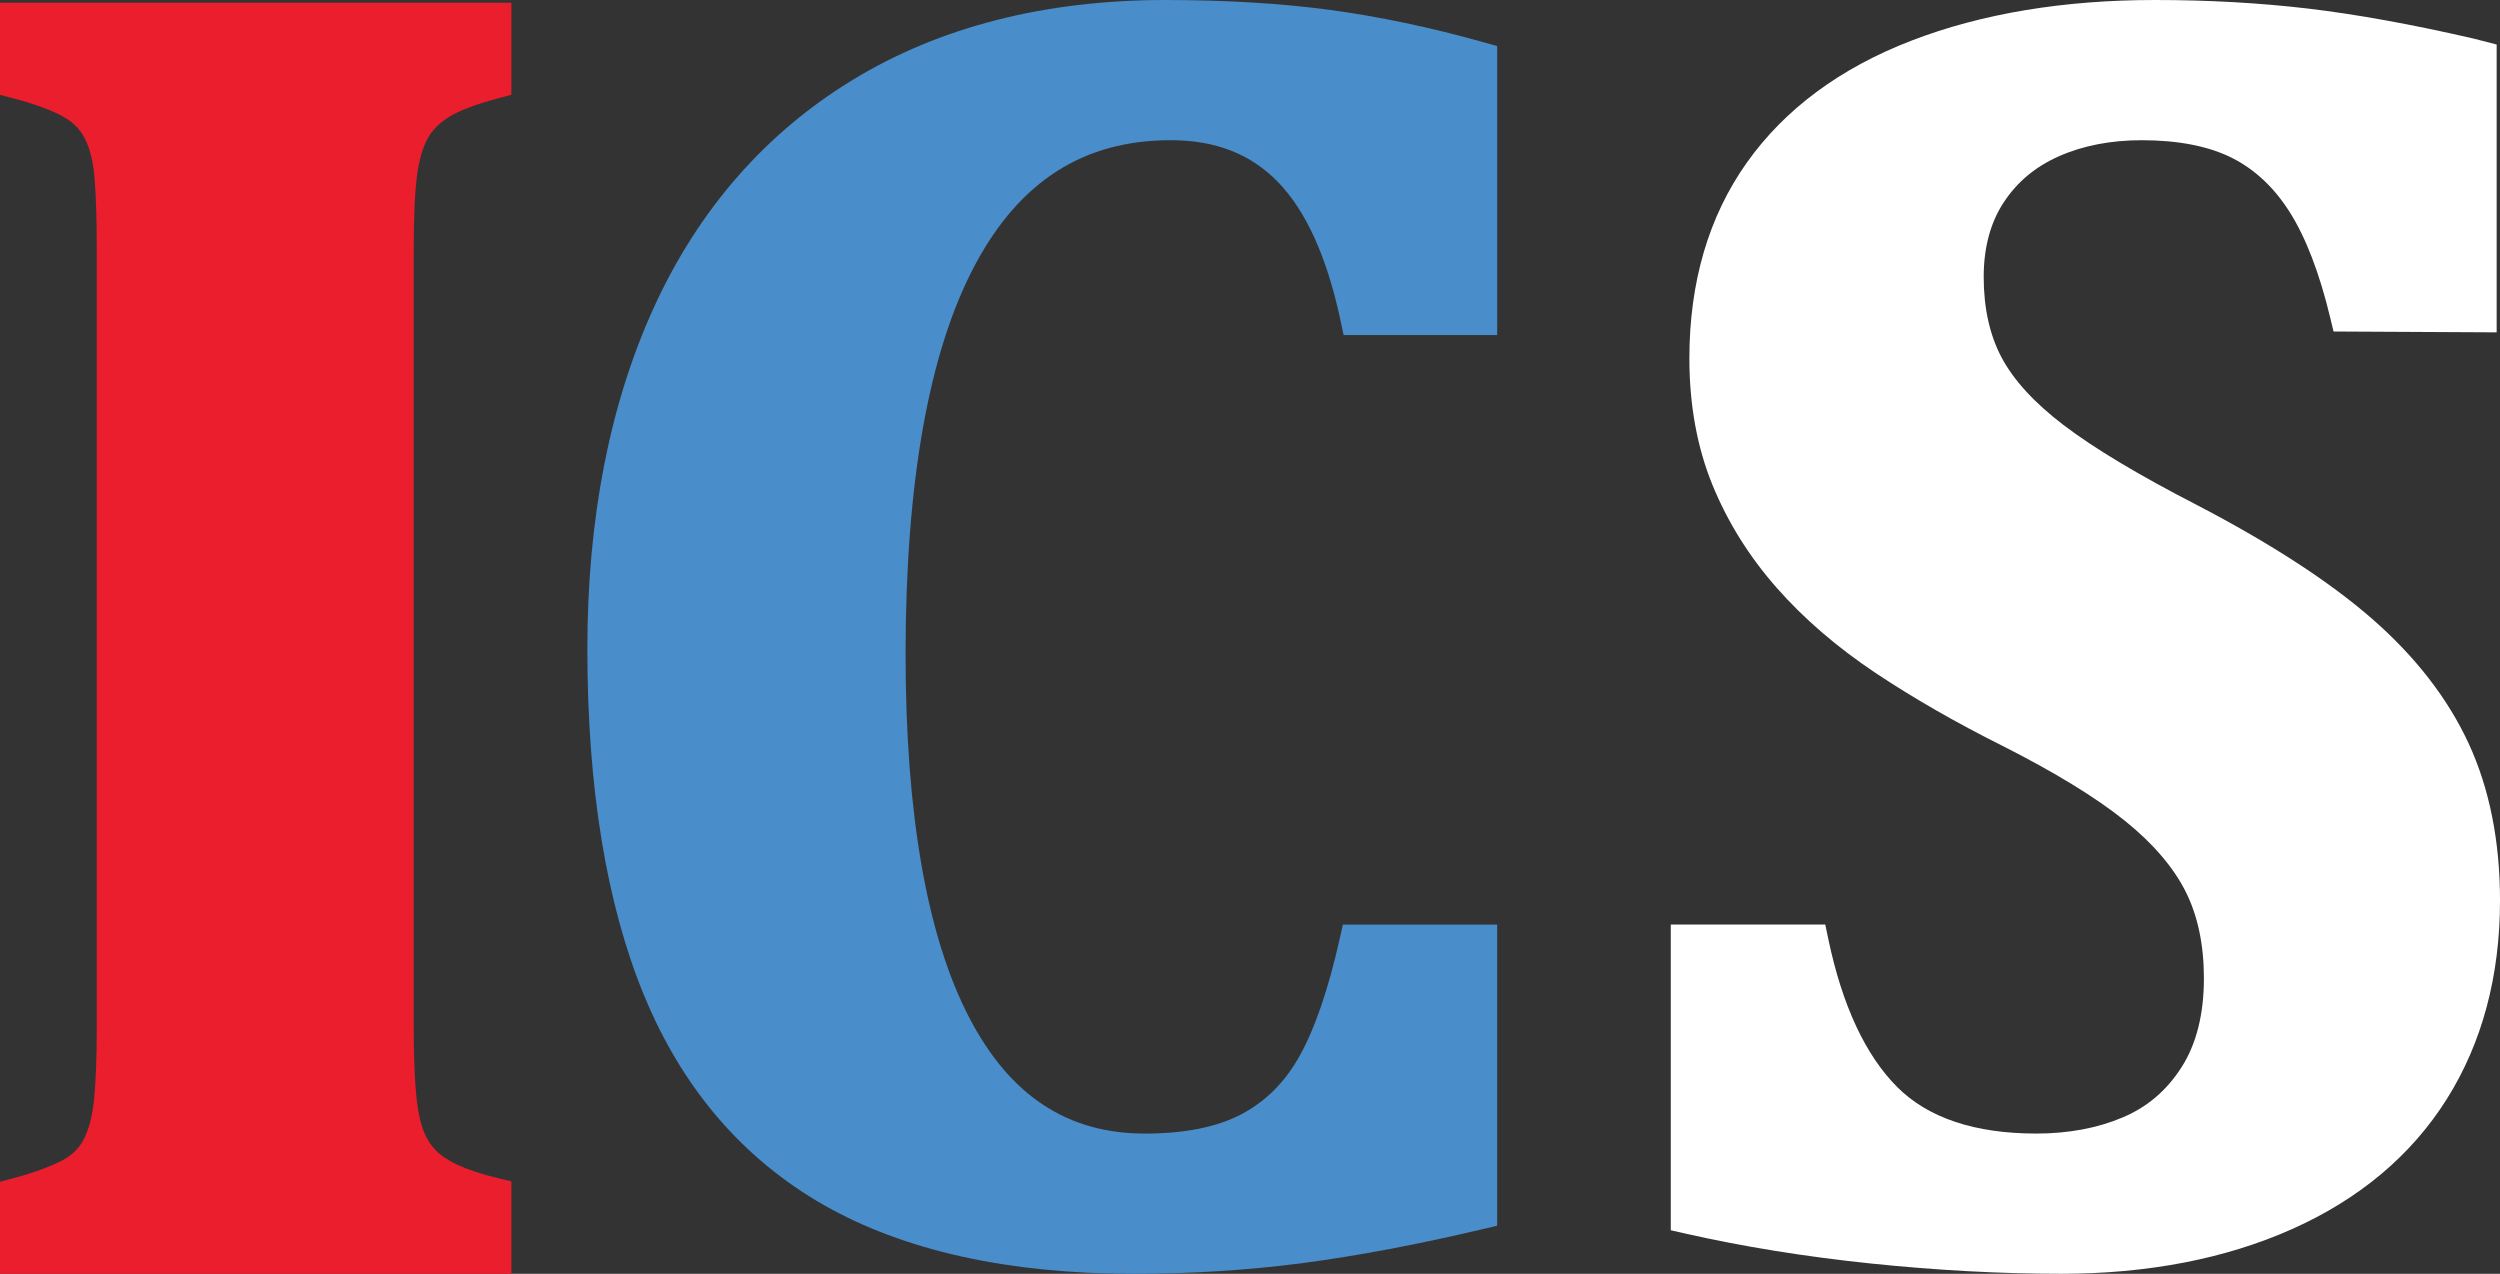
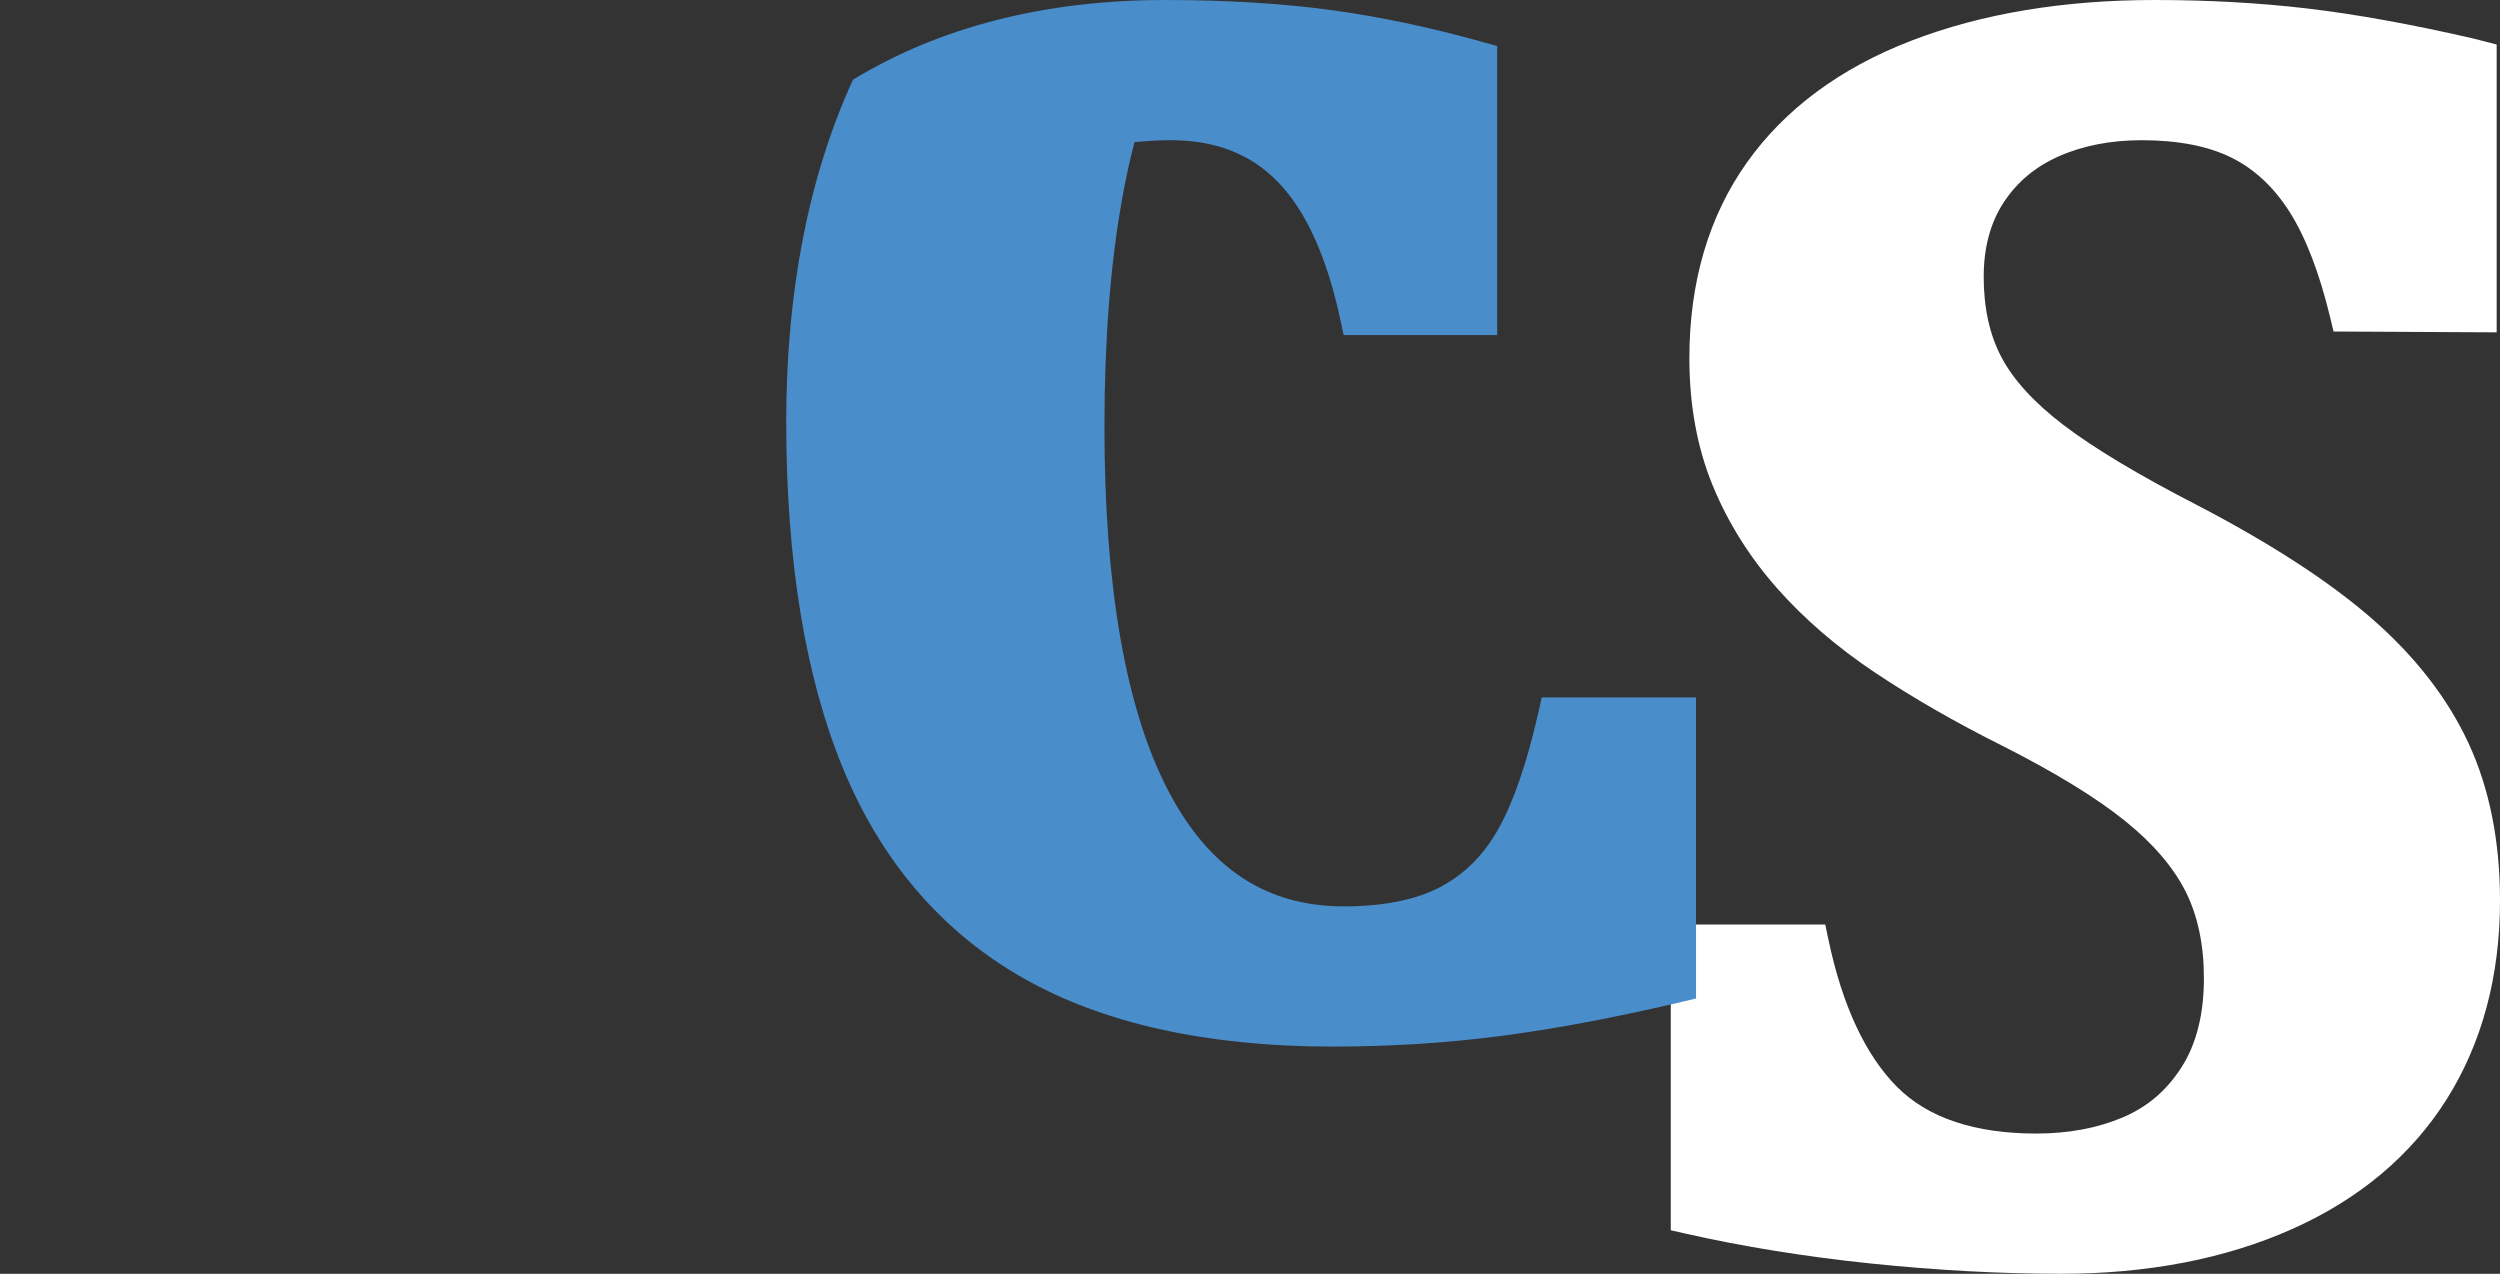
<svg xmlns="http://www.w3.org/2000/svg" id="a" x="0px" y="0px" width="447.481px" height="228px" viewBox="0 0 447.481 228" xml:space="preserve">
  <rect x="0" y="0" width="447.481" height="228" fill="#333333" stroke="none" />
-   <path fill="#EA1E2D" d="M74.67,31.245c0.373-2.711,1.006-4.887,1.884-6.465c0.811-1.464,2.017-2.697,3.678-3.765 c1.804-1.157,4.792-2.301,8.878-3.399l2.426-0.653V0.491H0v16.485l2.441,0.643c3.811,1.006,6.798,2.101,8.869,3.253 c1.758,0.981,3.02,2.255,3.861,3.897c0.928,1.807,1.518,4.198,1.755,7.101c0.261,3.26,0.393,7.475,0.393,12.528v139.699 c0,5.051-0.158,9.274-0.47,12.556c-0.283,2.972-0.902,5.406-1.842,7.236c-0.829,1.619-2.075,2.857-3.809,3.785 c-2.1,1.122-5.051,2.2-8.773,3.202L0,211.528V228h91.536v-16.539l-2.509-0.604c-2.898-0.701-5.351-1.523-7.293-2.444 c-1.752-0.832-3.115-1.792-4.054-2.857c-0.929-1.05-1.657-2.393-2.161-3.993c-0.567-1.797-0.954-4.206-1.151-7.165 c-0.208-3.078-0.314-6.546-0.314-10.301V44.558C74.054,38.678,74.261,34.199,74.67,31.245" />
  <path fill="#FFFFFF" d="M441.87,133.075c-3.724-8.052-9.546-15.566-17.307-22.335c-7.604-6.632-18.138-13.475-31.325-20.343 c-10.445-5.372-18.493-10.202-23.925-14.351c-5.199-3.967-8.919-8.033-11.059-12.089c-2.115-3.986-3.187-8.83-3.187-14.398 c0-5.238,1.206-9.723,3.58-13.333c2.415-3.669,5.64-6.366,9.85-8.241c4.312-1.916,9.306-2.889,14.837-2.889 c6.529,0,11.955,1.058,16.13,3.142c4.088,2.042,7.572,5.302,10.351,9.683c2.908,4.584,5.353,10.946,7.269,18.905l0.605,2.51 l29.193,0.152V7.965l-4.158-1.066c-11.043-2.547-21.027-4.354-29.684-5.373C404.416,0.513,395.222,0,385.711,0 c-16.389,0-31.05,2.447-43.577,7.274c-12.761,4.913-22.678,12.264-29.473,21.847c-6.817,9.608-10.276,21.392-10.276,35.024 c0,8.324,1.389,15.941,4.127,22.64c2.72,6.661,6.594,12.863,11.514,18.442c4.865,5.525,10.812,10.647,17.677,15.225 c6.754,4.497,14.393,8.887,22.695,13.036c9.37,4.737,16.75,9.255,21.932,13.42c5,4.021,8.654,8.272,10.861,12.639 c2.185,4.319,3.292,9.556,3.292,15.56c0,6.417-1.347,11.769-3.999,15.912c-2.674,4.175-6.107,7.108-10.493,8.973 c-4.533,1.929-9.757,2.908-15.519,2.908c-10.985,0-19.354-2.796-24.872-8.311c-5.698-5.7-9.853-14.616-12.345-26.494l-0.547-2.604 h-27.653v54.716l2.55,0.579c10.346,2.345,21.542,4.156,33.279,5.375c11.767,1.218,23.213,1.839,34.025,1.839 c15.506,0,29.393-2.681,41.278-7.969c12.066-5.368,21.404-13.202,27.758-23.286c6.327-10.054,9.536-22.025,9.536-35.585 C447.481,150.583,445.594,141.133,441.87,133.075" />
-   <path fill="#498DCB" d="M209.542,25.095c8.025,0,14.309,2.45,19.21,7.491c5.031,5.18,8.796,13.522,11.192,24.789l0.552,2.594h27.487 V8.244l-2.389-0.672c-9.508-2.669-18.779-4.621-27.56-5.801C229.278,0.597,219.373,0,208.59,0c-21.54,0-40.352,4.8-55.914,14.266 c-15.613,9.503-27.588,23.185-35.594,40.668c-7.929,17.312-11.95,37.904-11.95,61.202c0,24.847,3.416,45.721,10.157,62.043 c6.852,16.622,17.671,29.242,32.153,37.502c14.33,8.173,32.984,12.319,55.443,12.319c10.435,0,20.659-0.649,30.389-1.932 c9.685-1.276,20.515-3.32,32.185-6.078l2.524-0.598v-53.901h-27.615l-0.574,2.556c-2.036,9.057-4.457,16.117-7.192,20.989 c-2.62,4.667-6.001,8.058-10.334,10.365c-4.357,2.322-10.186,3.5-17.325,3.5c-13.915,0-24.215-6.811-31.488-20.823 c-7.538-14.514-11.361-36.379-11.361-64.988c0-30.801,4.189-54.253,12.451-69.709C182.563,32.384,194.011,25.095,209.542,25.095" />
+   <path fill="#498DCB" d="M209.542,25.095c8.025,0,14.309,2.45,19.21,7.491c5.031,5.18,8.796,13.522,11.192,24.789l0.552,2.594h27.487 V8.244l-2.389-0.672c-9.508-2.669-18.779-4.621-27.56-5.801C229.278,0.597,219.373,0,208.59,0c-21.54,0-40.352,4.8-55.914,14.266 c-7.929,17.312-11.95,37.904-11.95,61.202c0,24.847,3.416,45.721,10.157,62.043 c6.852,16.622,17.671,29.242,32.153,37.502c14.33,8.173,32.984,12.319,55.443,12.319c10.435,0,20.659-0.649,30.389-1.932 c9.685-1.276,20.515-3.32,32.185-6.078l2.524-0.598v-53.901h-27.615l-0.574,2.556c-2.036,9.057-4.457,16.117-7.192,20.989 c-2.62,4.667-6.001,8.058-10.334,10.365c-4.357,2.322-10.186,3.5-17.325,3.5c-13.915,0-24.215-6.811-31.488-20.823 c-7.538-14.514-11.361-36.379-11.361-64.988c0-30.801,4.189-54.253,12.451-69.709C182.563,32.384,194.011,25.095,209.542,25.095" />
</svg>